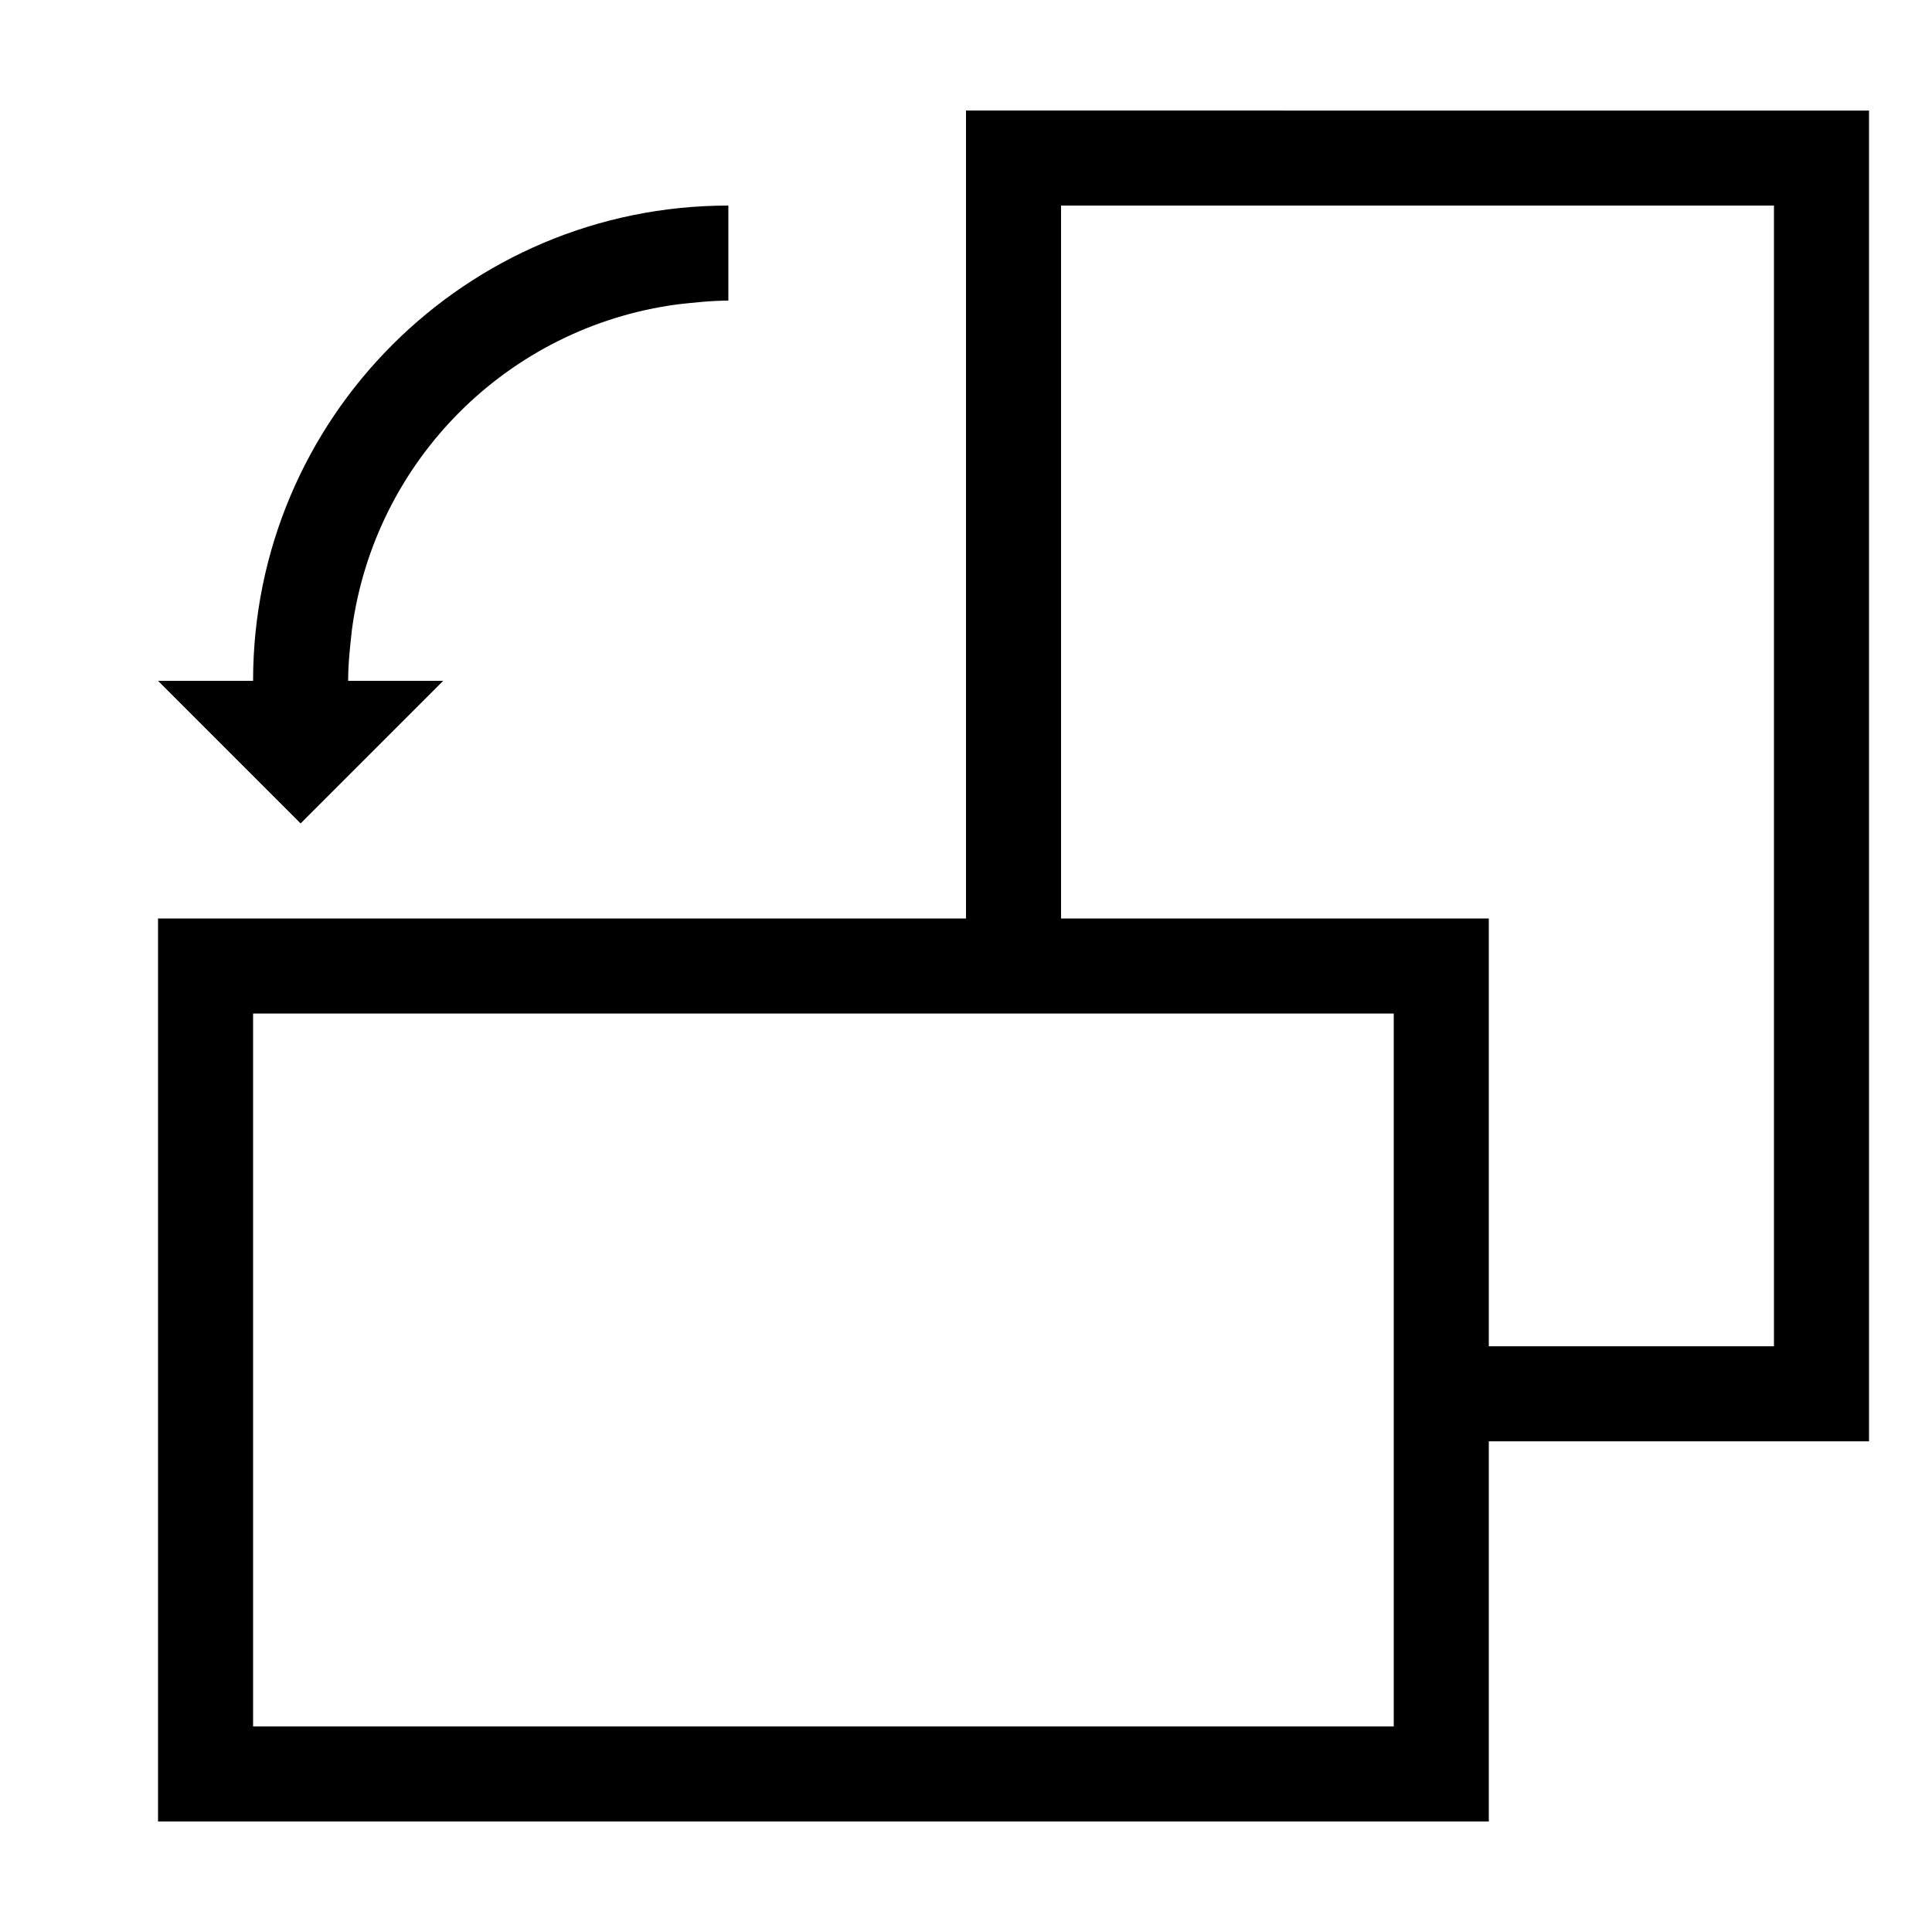
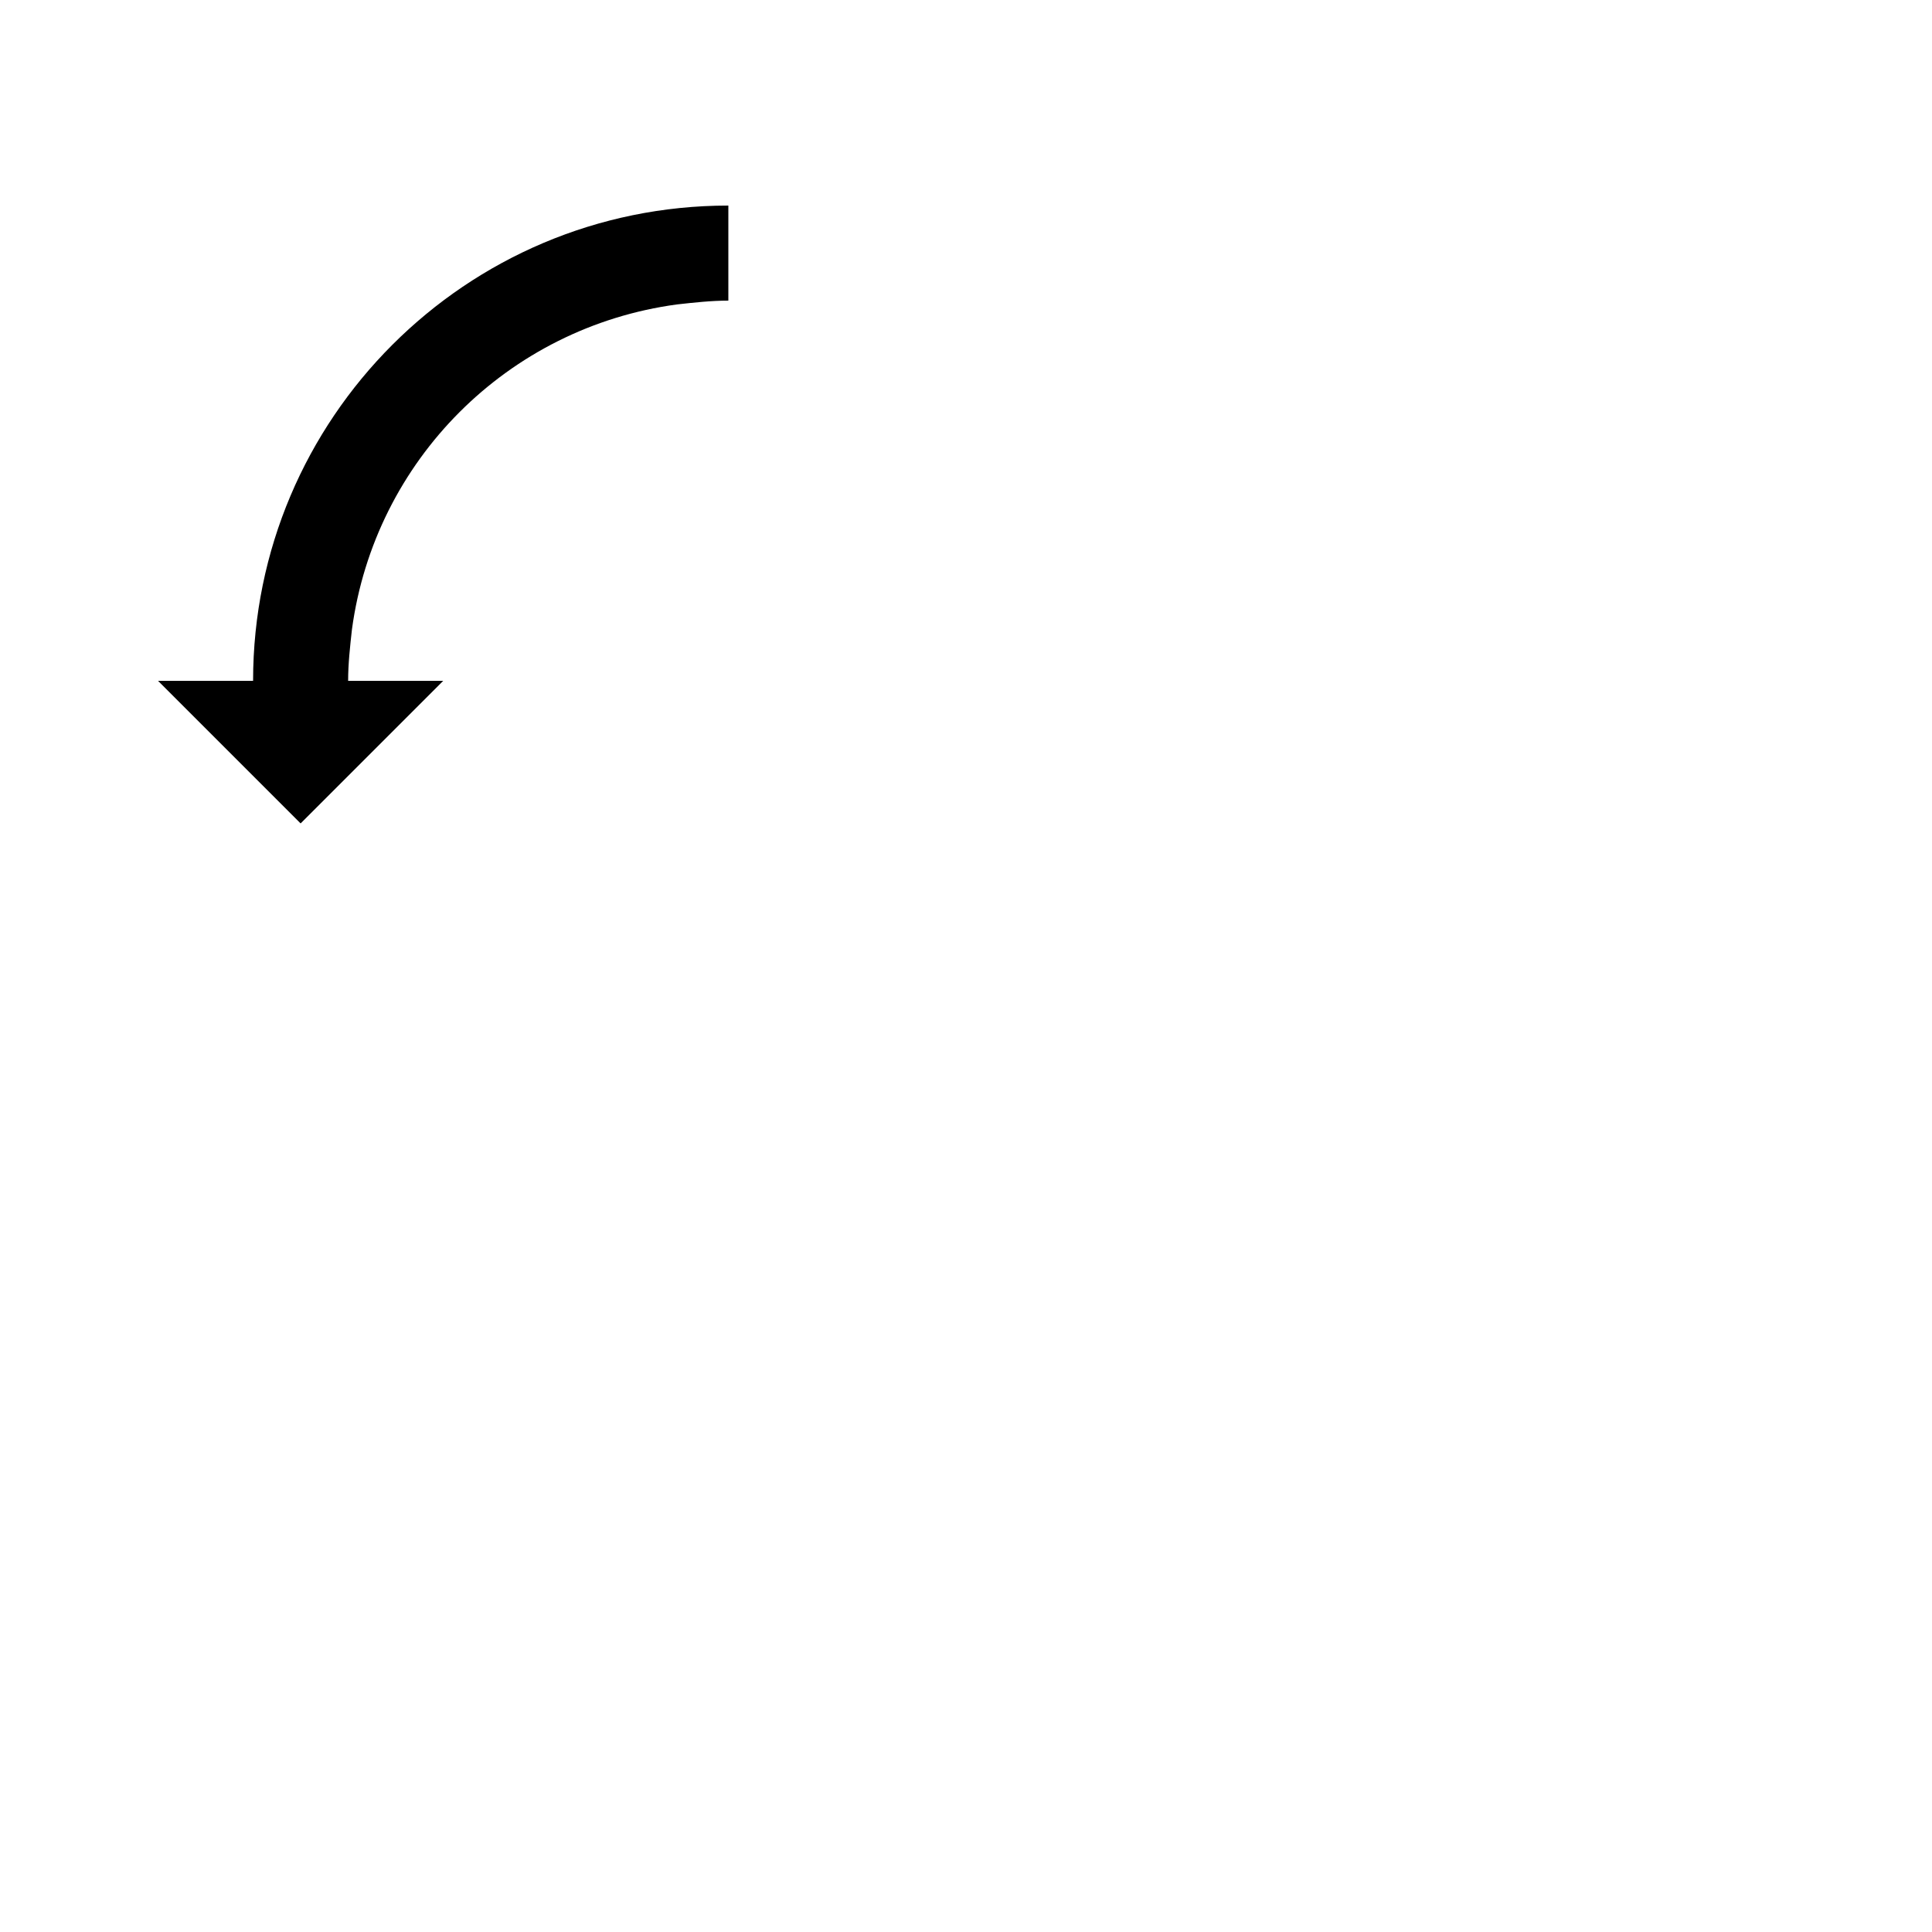
<svg xmlns="http://www.w3.org/2000/svg" fill="#000000" width="800px" height="800px" version="1.1" viewBox="144 144 512 512">
  <g>
-     <path d="m400 173.29v214.12h-214.12v239.31h352.67v-100.76h100.76v-352.66zm214.12 327.48h-75.57v-113.36h-113.36v-188.93h188.93zm-403.05 100.76v-188.93h302.29v188.93z" />
    <path d="m261.45 324.43h-25.191c0-4.535 0.504-9.07 1.008-13.602 6.047-44.84 41.312-80.105 86.152-86.152 4.535-0.504 9.07-1.008 13.602-1.008v-25.191c-69.527 0-125.95 56.426-125.95 125.95h-25.191l37.785 37.785z" />
  </g>
</svg>